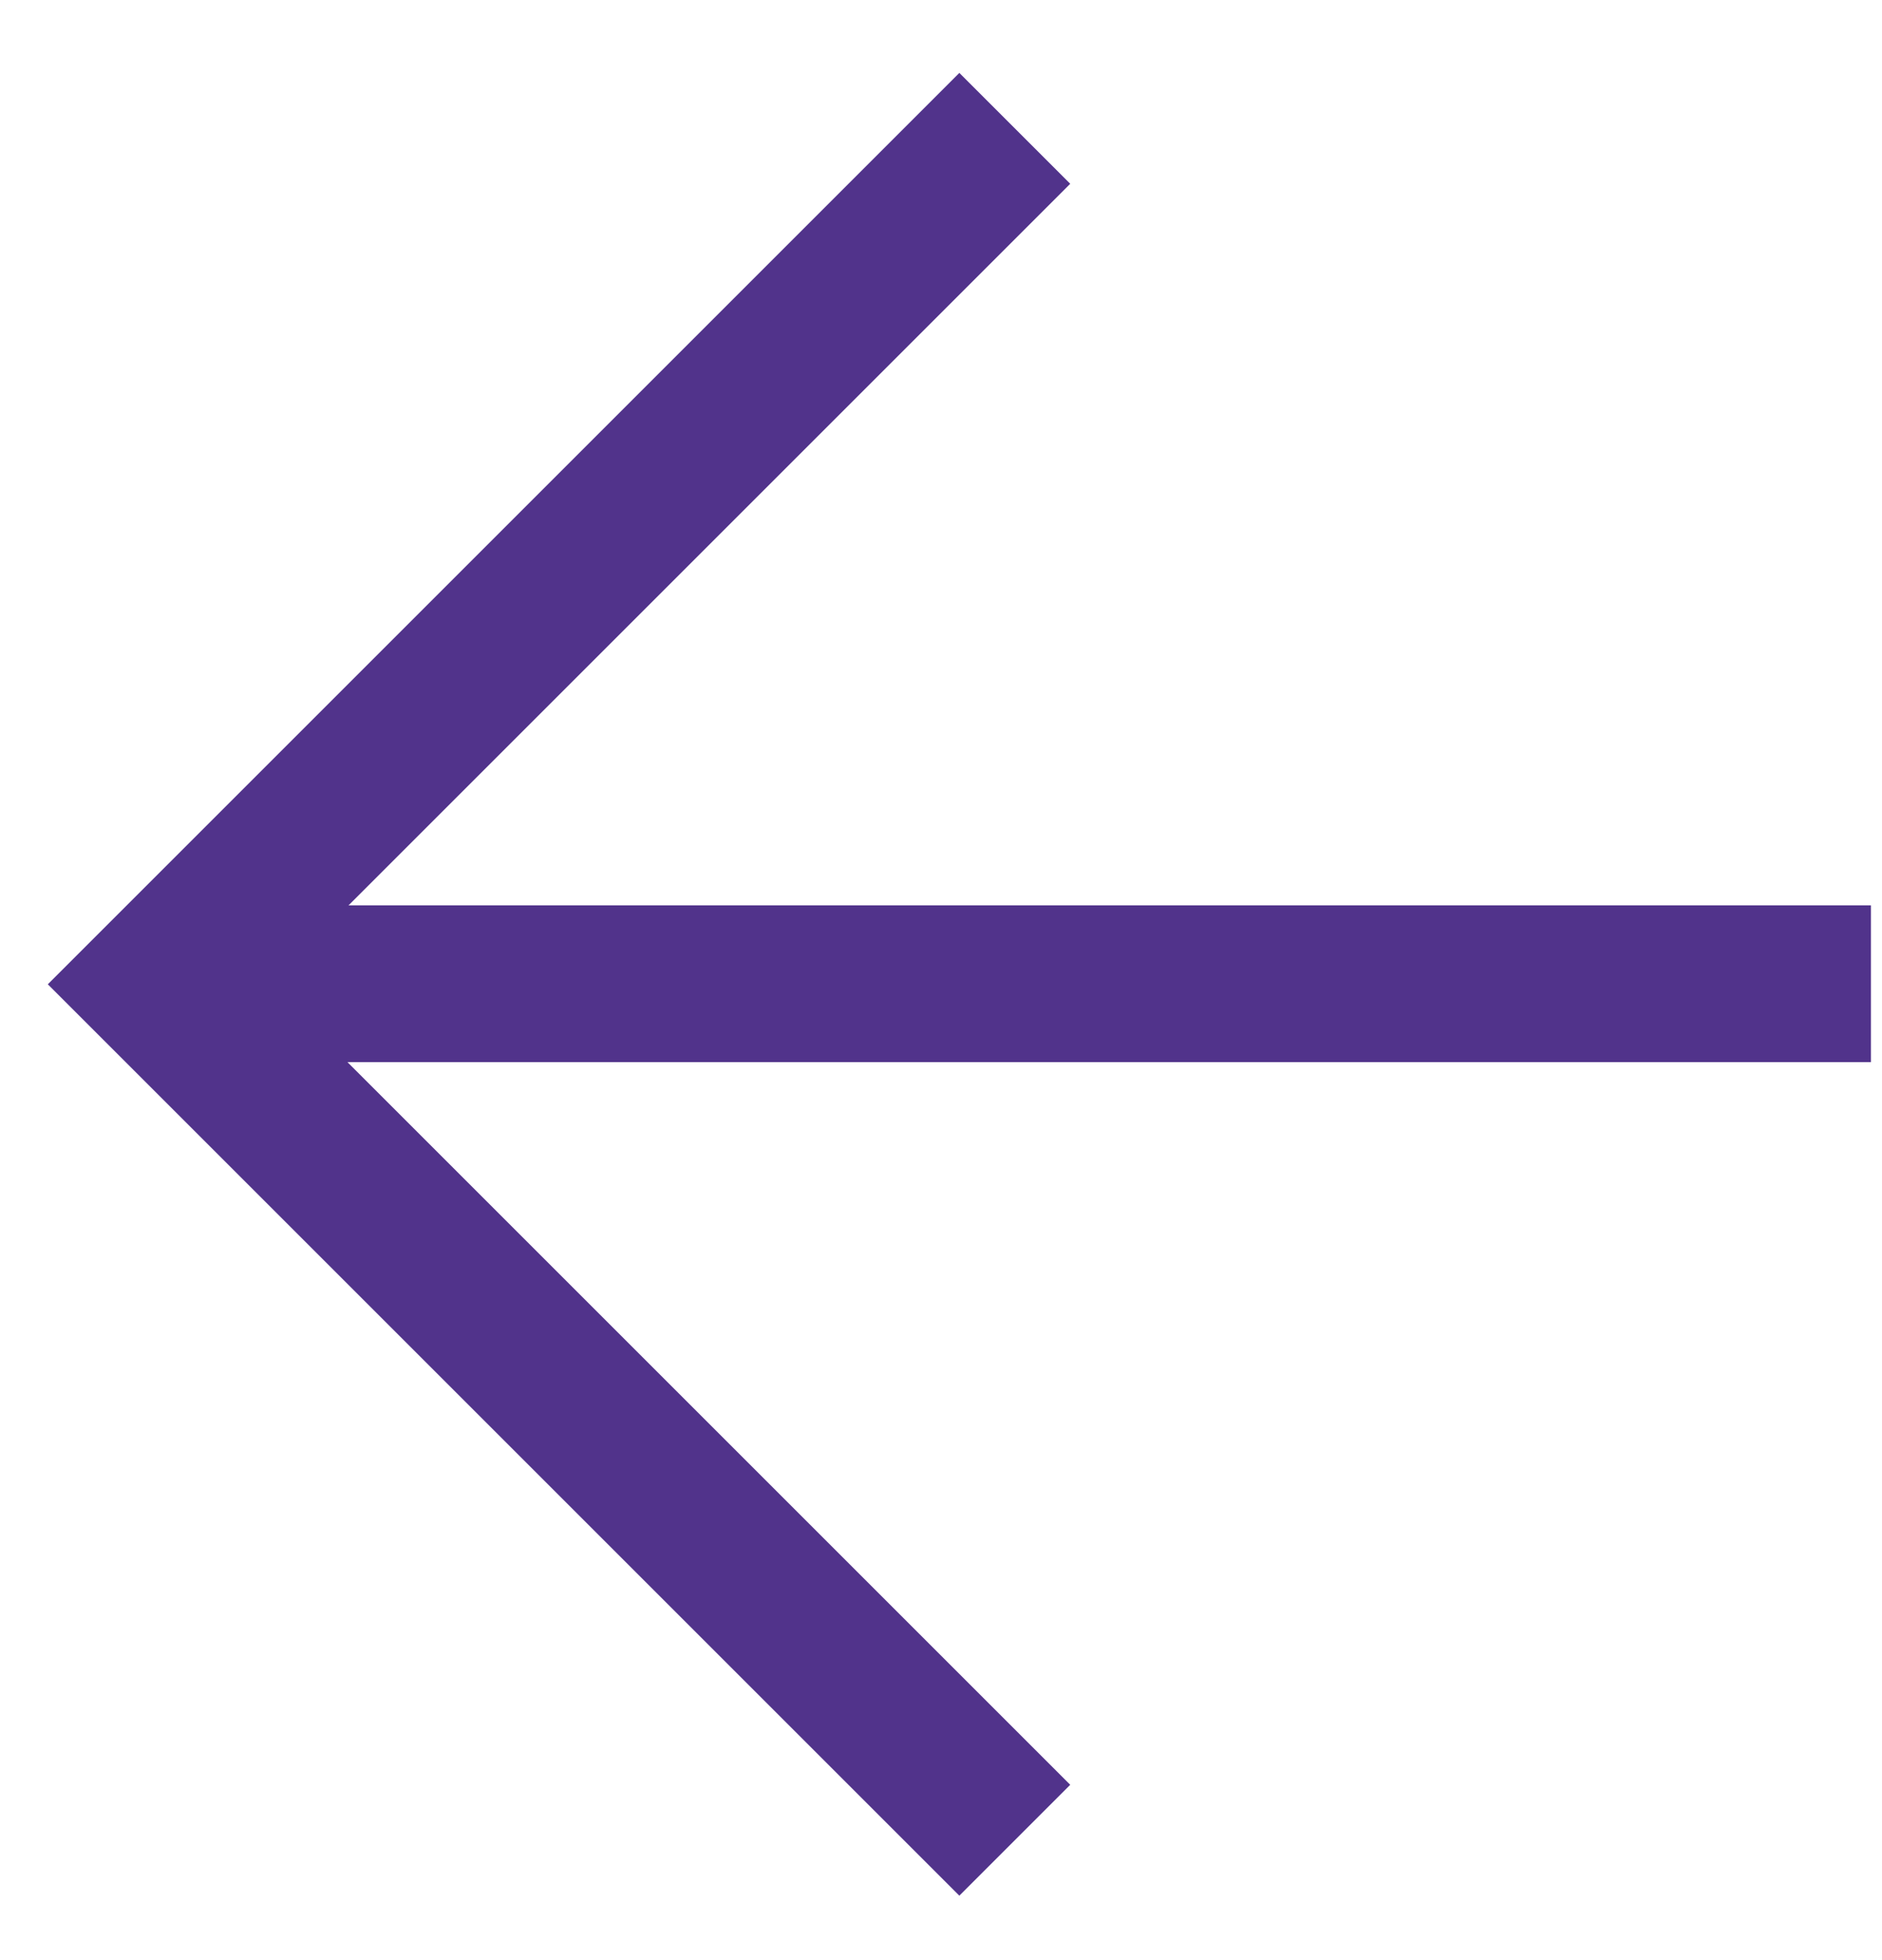
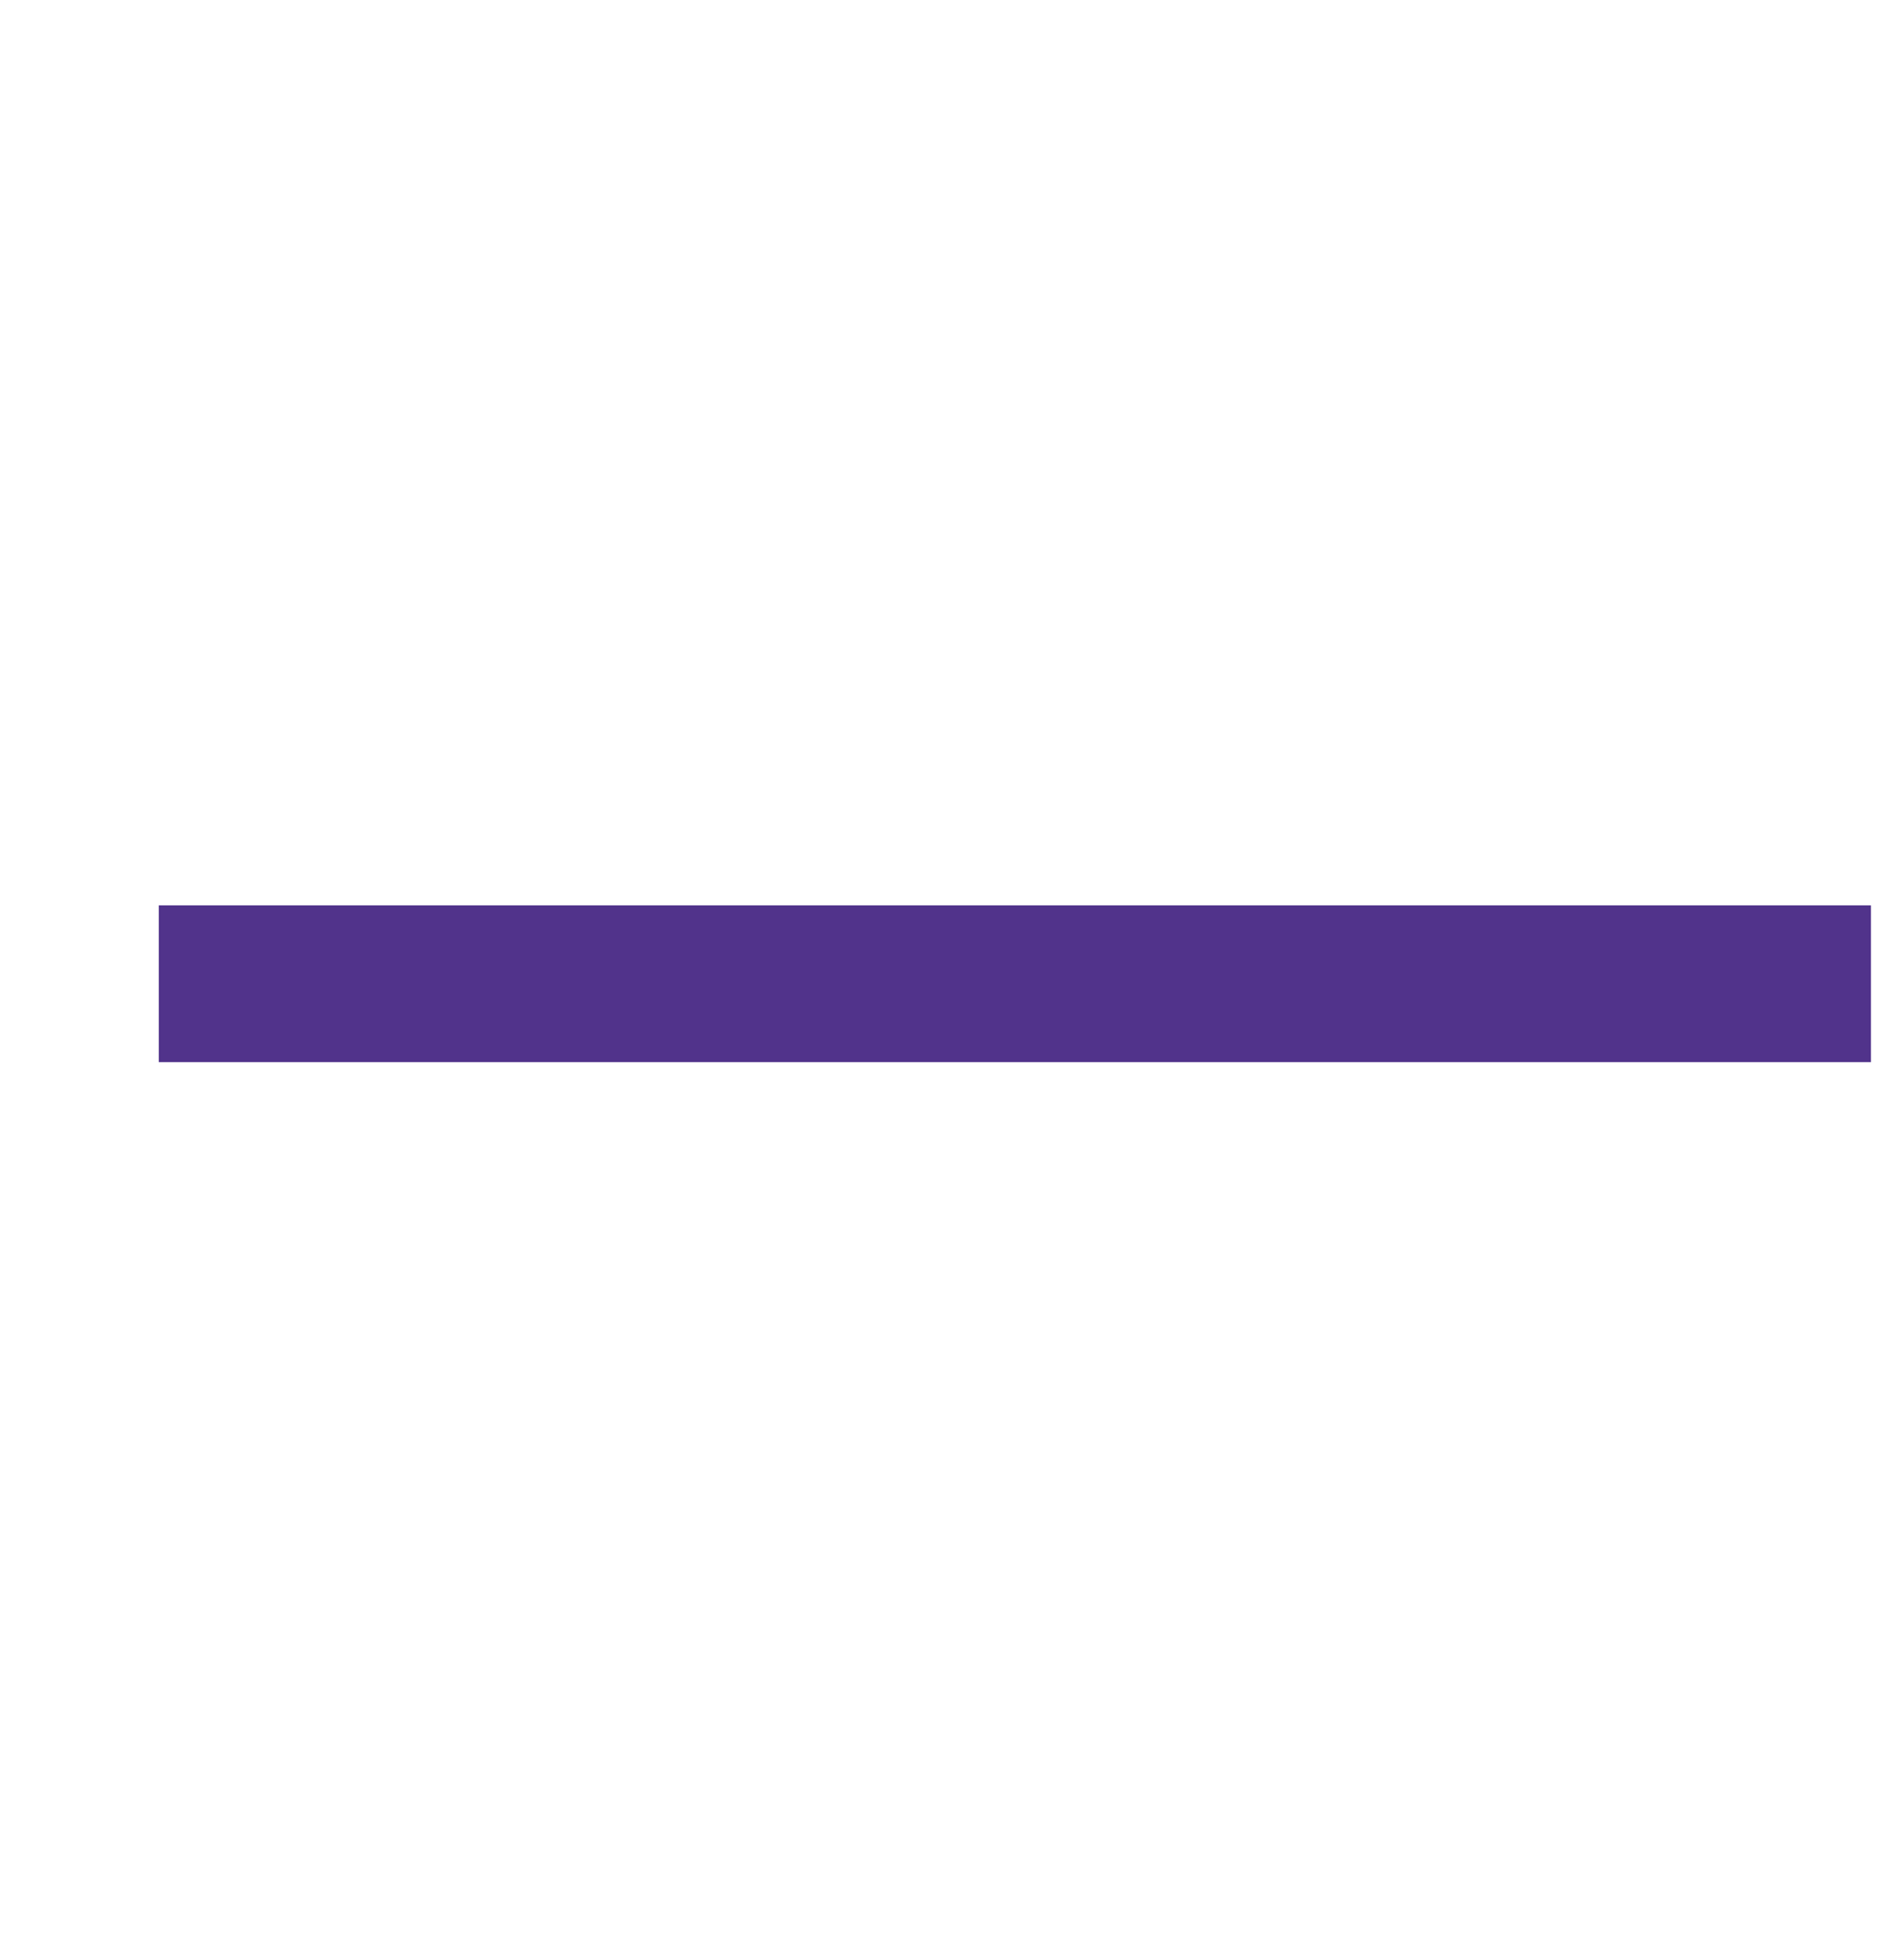
<svg xmlns="http://www.w3.org/2000/svg" width="24" height="25" viewBox="0 0 24 25" fill="none">
  <path d="M23.859 12.547L2.025 12.547" stroke="#51338B" stroke-width="2" />
-   <path d="M12.941 23.471L2.024 12.554L12.941 1.637" stroke="#51338B" stroke-width="2" />
</svg>